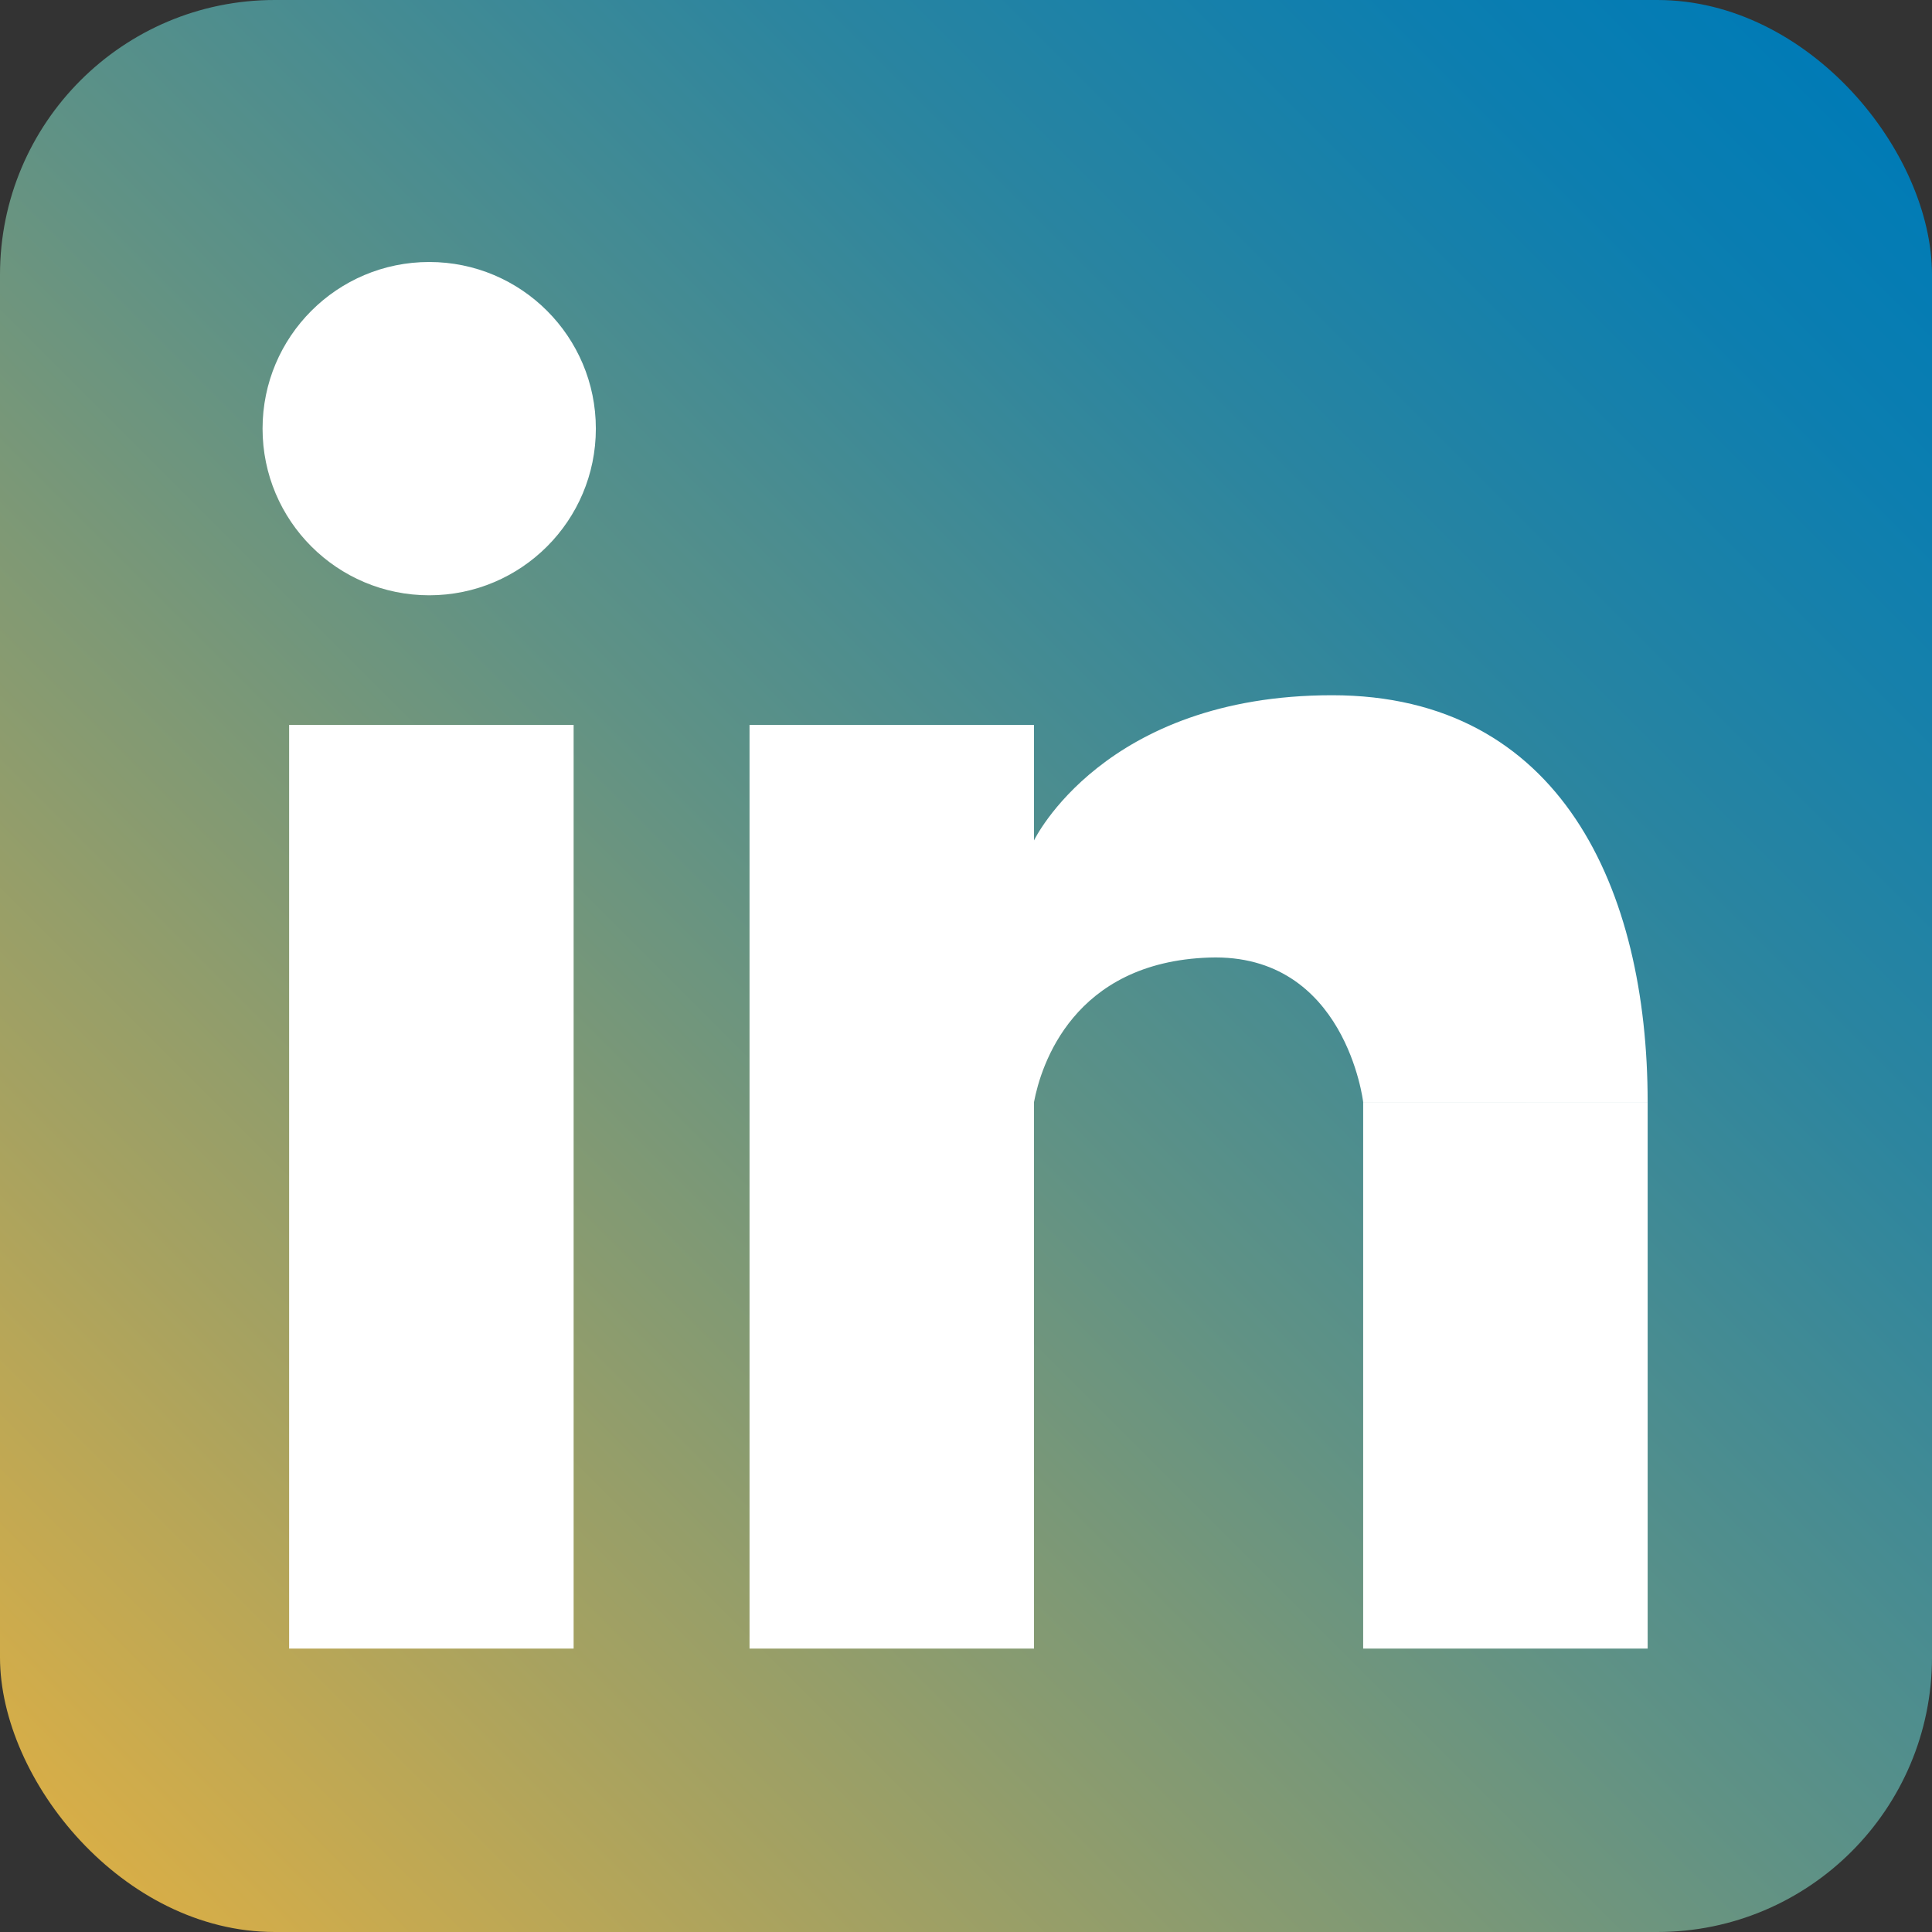
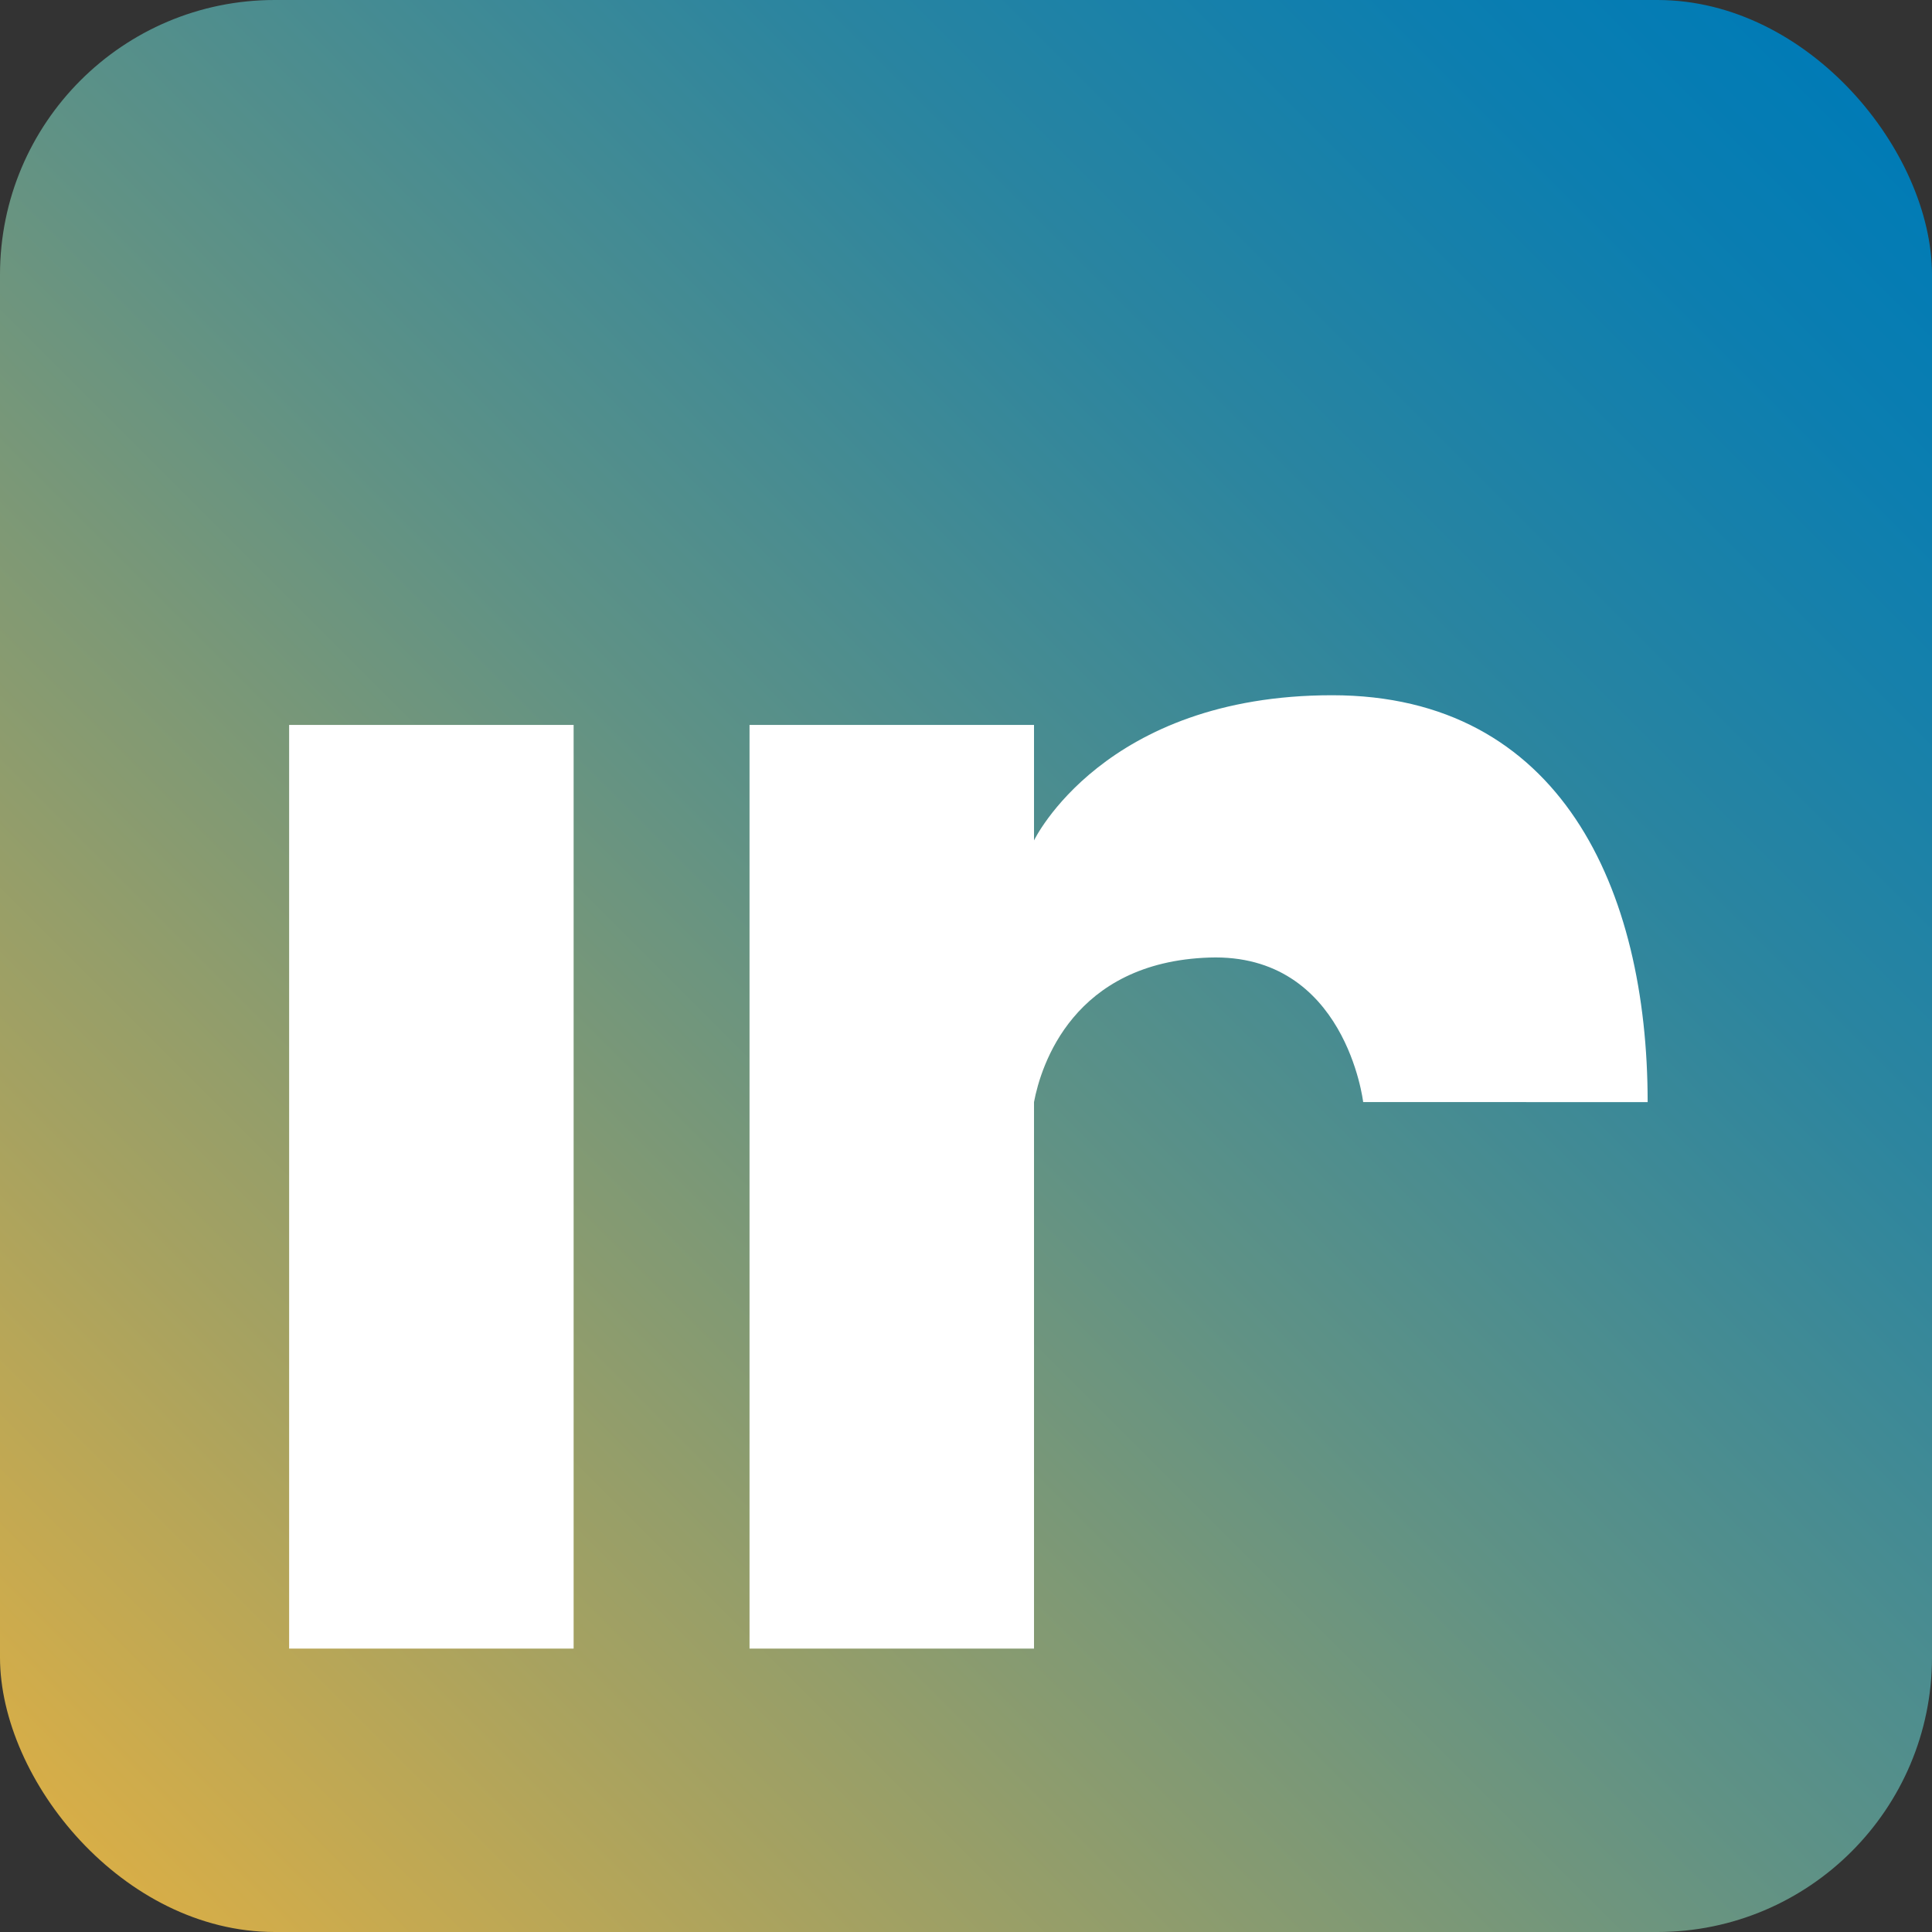
<svg xmlns="http://www.w3.org/2000/svg" id="Layer_1" data-name="Layer 1" viewBox="0 0 211 211">
  <rect x="0" y="0" width="211" height="211" fill="#333333" stroke="none" />
  <defs>
    <style>
      .cls-1 {
        fill: url(#linear-gradient);
      }

      .cls-2 {
        fill: #fff;
      }

      .cls-3 {
        fill: none;
        stroke: #978bf2;
        stroke-miterlimit: 10;
      }
    </style>
    <linearGradient id="linear-gradient" x1="8.812" y1="202.187" x2="202.187" y2="8.813" gradientUnits="userSpaceOnUse">
      <stop offset="0" stop-color="#d8ae47" />
      <stop offset="0.186" stop-color="#a7a260" />
      <stop offset="0.476" stop-color="#609285" />
      <stop offset="0.718" stop-color="#2c859f" />
      <stop offset="0.9" stop-color="#0c7eb0" />
      <stop offset="1" stop-color="#007bb6" />
    </linearGradient>
  </defs>
  <title>LinkedIN verloop</title>
  <rect class="cls-1" width="211" height="211" rx="30" ry="30" />
-   <circle class="cls-2" cx="46.875" cy="46.813" r="18.2" />
  <rect class="cls-2" x="31.577" y="79.172" width="31.07" height="100.876" />
  <rect class="cls-2" x="81.858" y="79.172" width="31.07" height="100.876" />
-   <rect class="cls-2" x="148.876" y="120.36" width="31.07" height="59.688" />
-   <path class="cls-3" d="M420.4,158.219" transform="translate(-307.472 -36.371)" />
  <path class="cls-2" d="M456.348,156.731s-1.909-16.274-16.789-15.783-18.4,11.766-19.16,15.783V128.159S428,112.3,452.963,112.3s34.454,21.218,34.454,44.436Z" transform="translate(-307.472 -36.371)" />
</svg>